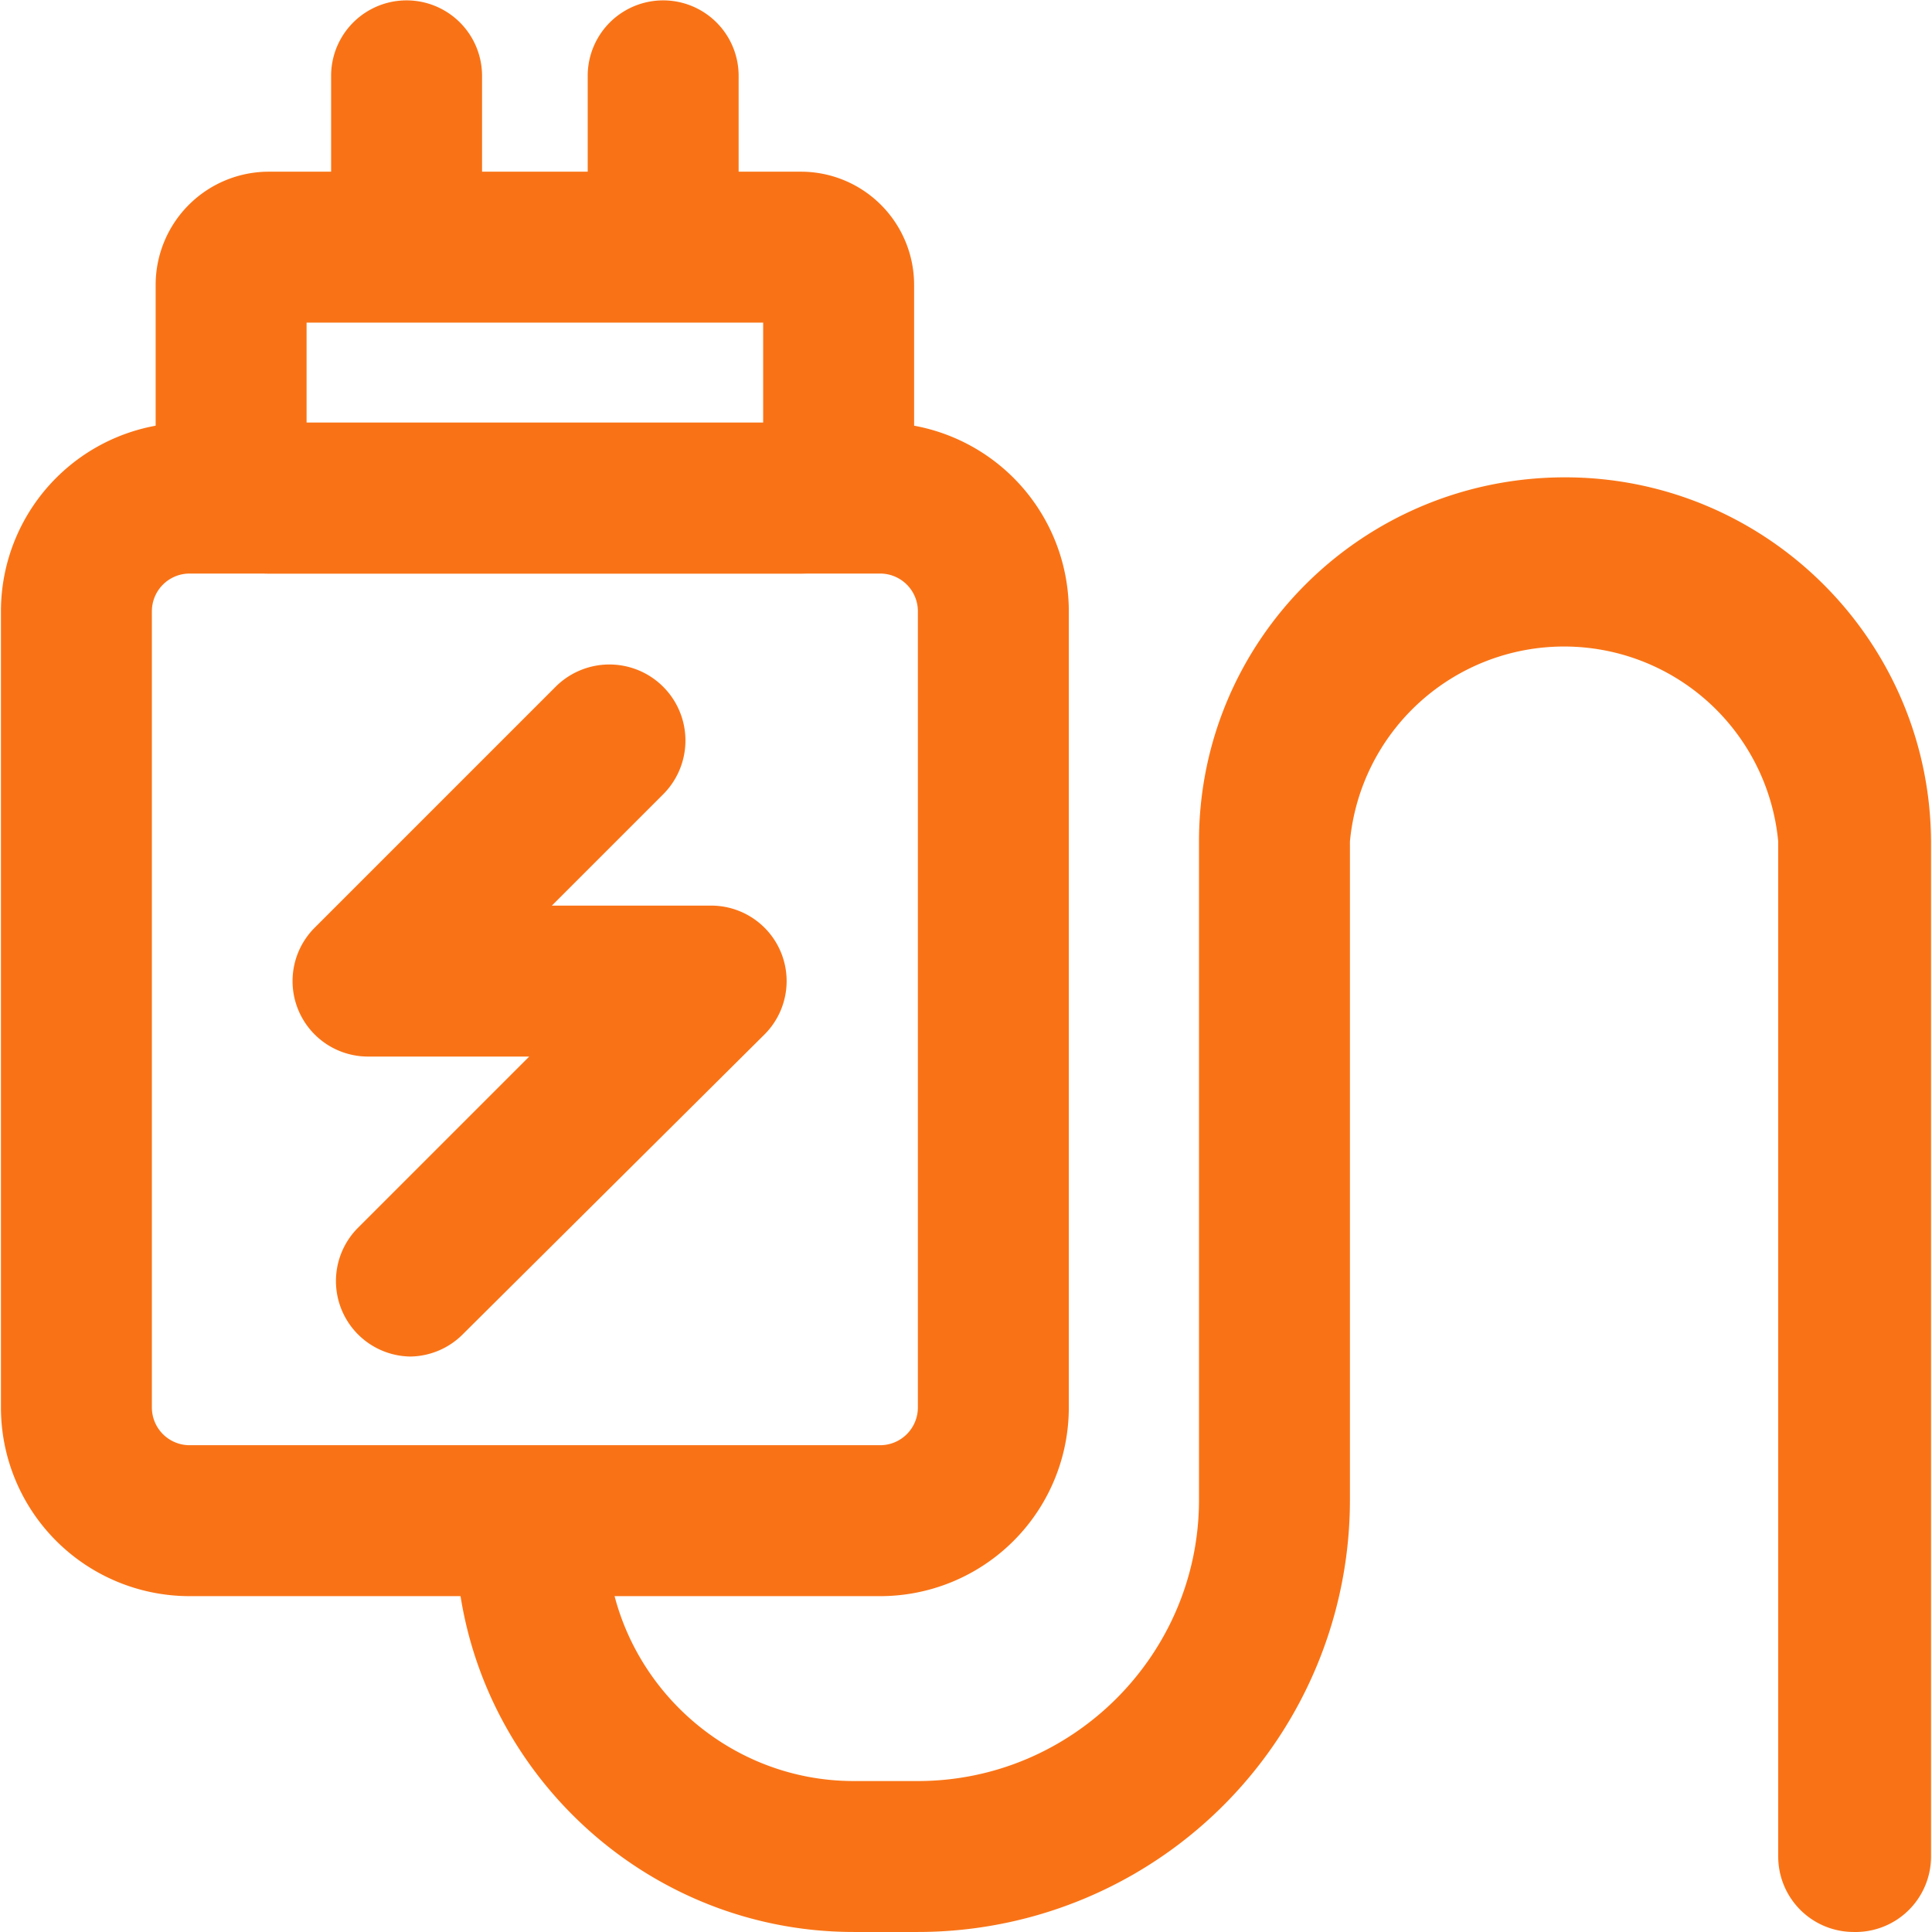
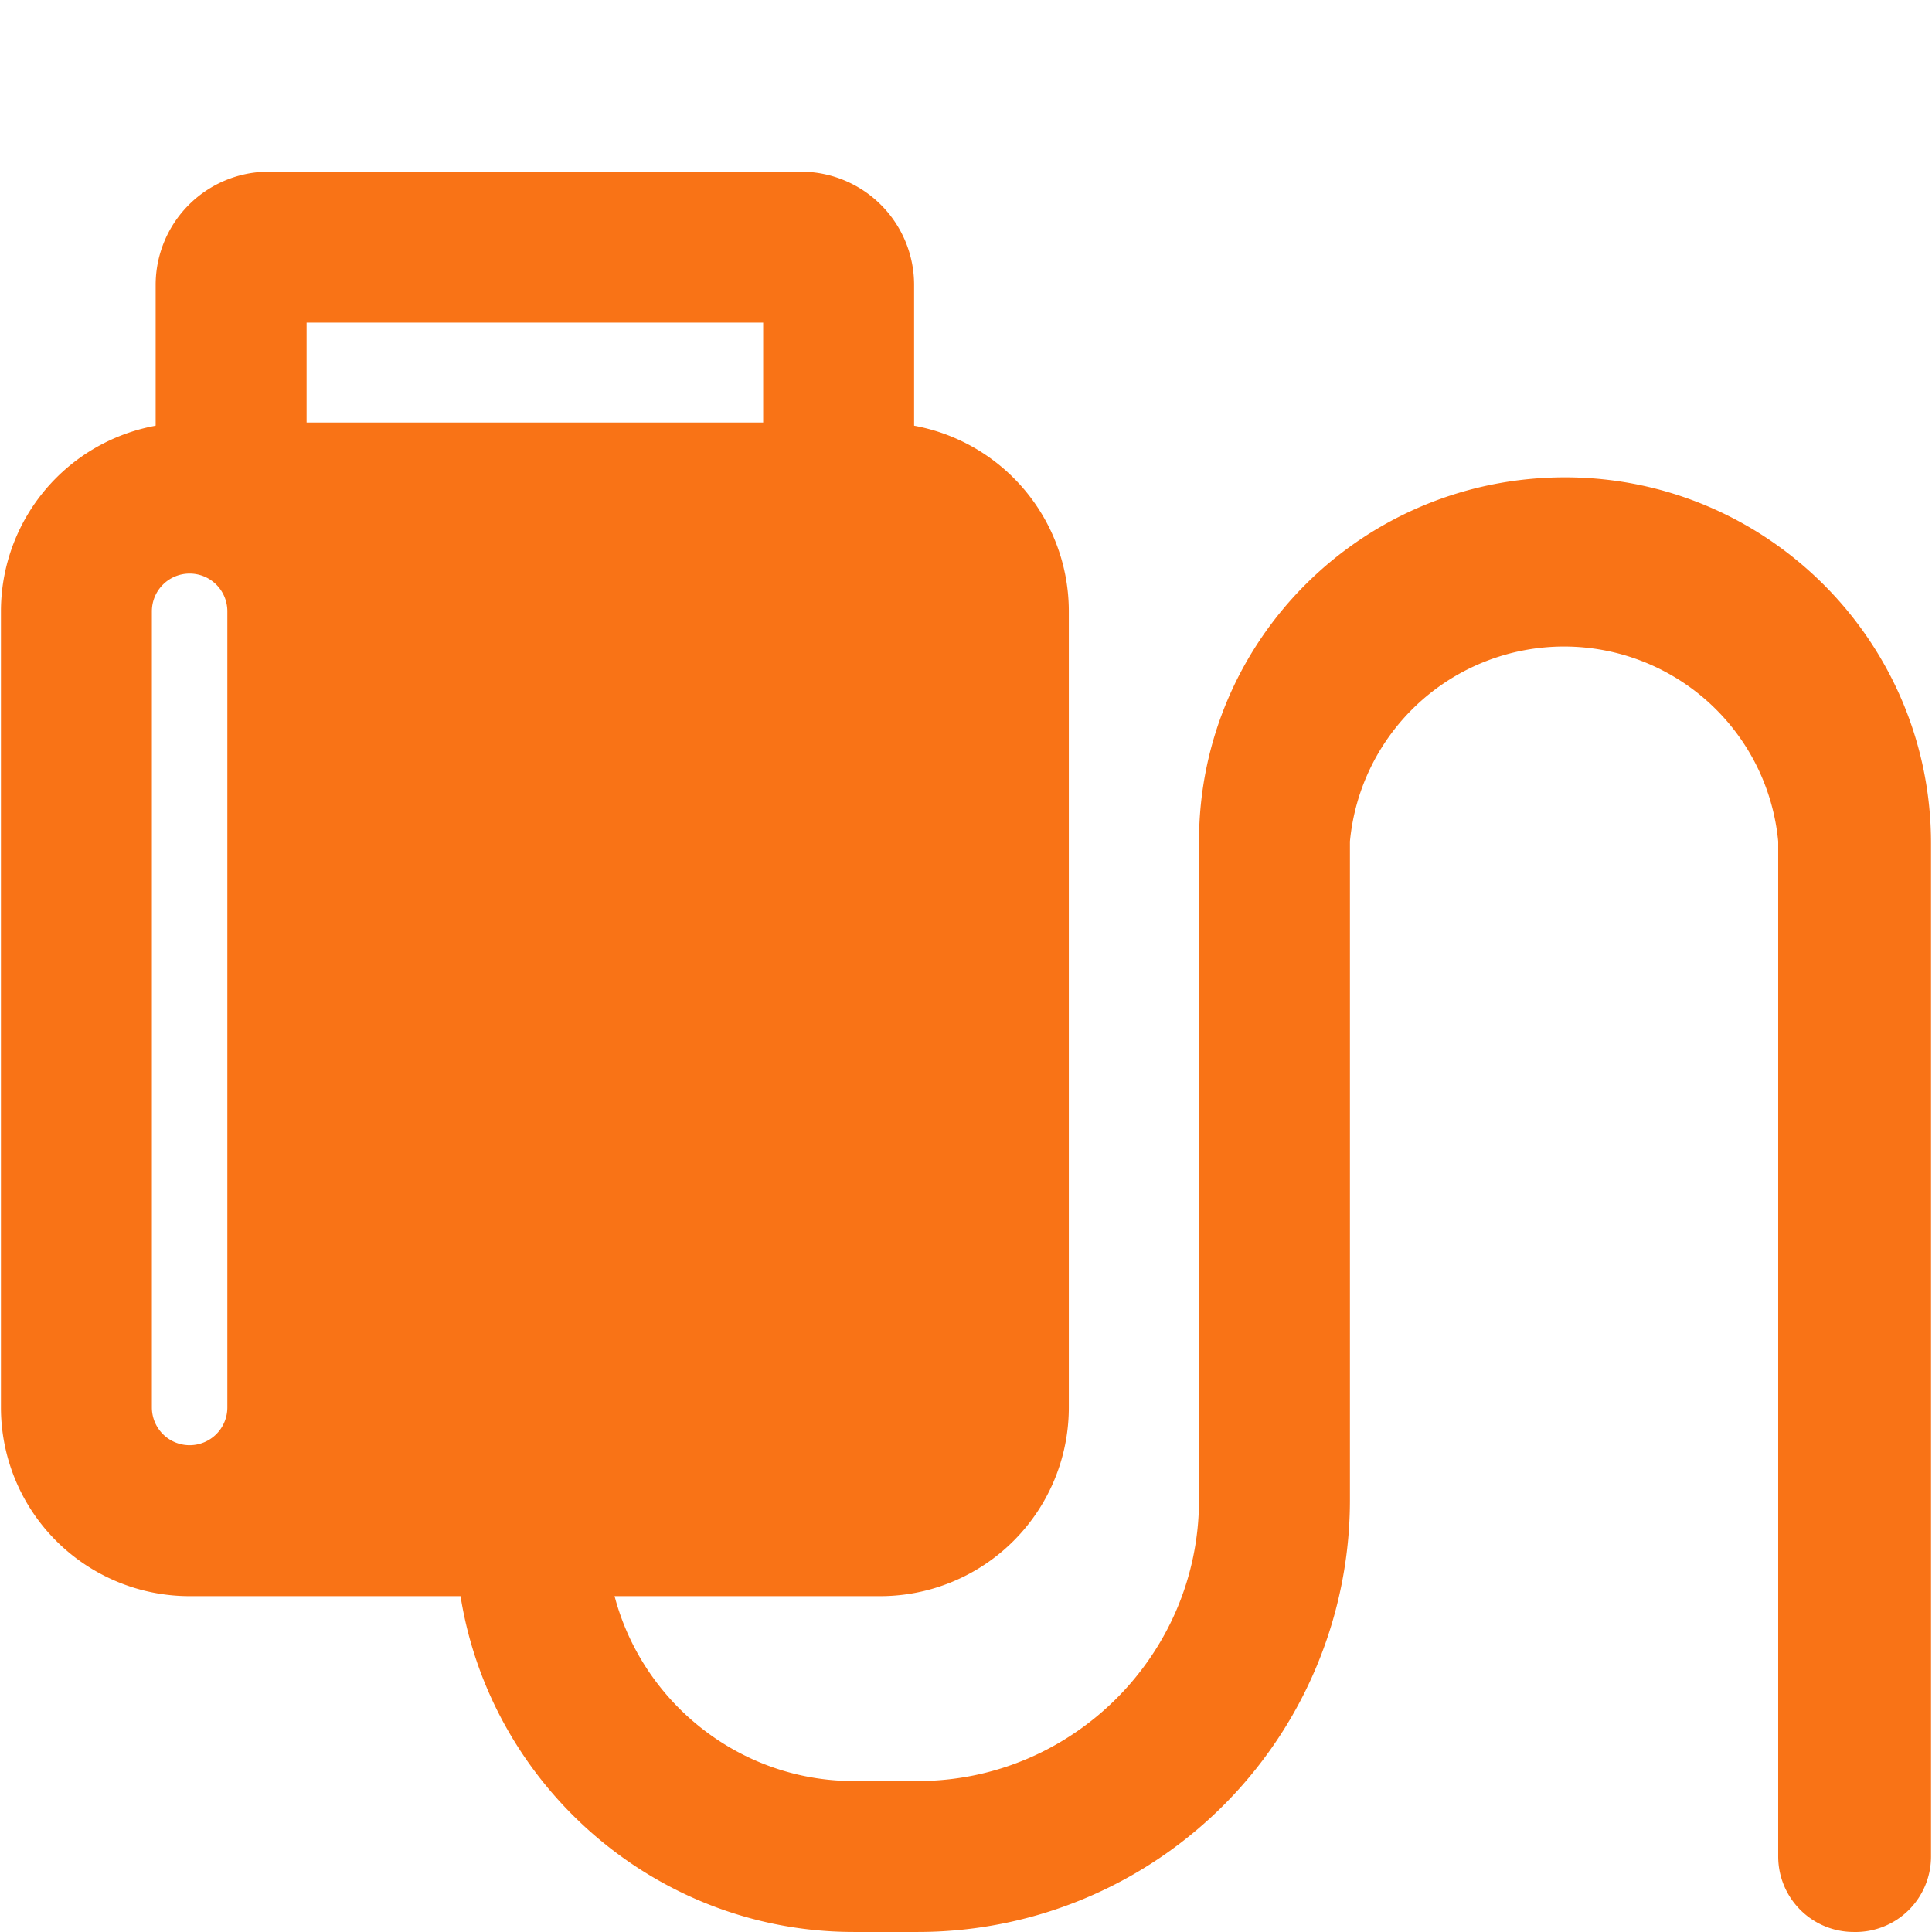
<svg xmlns="http://www.w3.org/2000/svg" t="1761967575845" class="icon" viewBox="0 0 1024 1024" version="1.1" p-id="28542" width="200" height="200">
-   <path d="M466.494 845.99H100.499A99.999 99.999 0 0 1 0.5 745.991V323.996a99.999 99.999 0 0 1 99.999-99.999h365.996a99.999 99.999 0 0 1 99.999 99.999v421.995a99.999 99.999 0 0 1-99.999 99.999zM100.499 303.996a20 20 0 0 0-20 20v421.995a20 20 0 0 0 20 20h365.996a20 20 0 0 0 20-20V323.996a20 20 0 0 0-20-20z" fill="#f97316" p-id="28543" />
+   <path d="M466.494 845.99H100.499A99.999 99.999 0 0 1 0.5 745.991V323.996a99.999 99.999 0 0 1 99.999-99.999h365.996a99.999 99.999 0 0 1 99.999 99.999v421.995a99.999 99.999 0 0 1-99.999 99.999zM100.499 303.996a20 20 0 0 0-20 20v421.995a20 20 0 0 0 20 20a20 20 0 0 0 20-20V323.996a20 20 0 0 0-20-20z" fill="#f97316" p-id="28543" />
  <path d="M424.495 303.996H142.498a59.999 59.999 0 0 1-59.999-59.999v-92.999a59.999 59.999 0 0 1 59.999-59.999h281.997a59.999 59.999 0 0 1 59.999 59.999v92.999a59.999 59.999 0 0 1-59.999 59.999z m-261.997-79.999h241.997v-52.999H162.498zM982.488 1023.987a40 40 0 0 1-40-40V445.995a113.999 113.999 0 0 0-226.997 0v348.996a228.997 228.997 0 0 1-228.997 228.997h-34c-115.999 0-210.997-94.999-210.997-210.997a40 40 0 0 1 79.999 0c0 71.999 58.999 130.998 130.998 130.998h34c81.999 0 148.998-66.999 148.998-148.998V445.995c0-106.999 86.999-192.998 193.998-192.998s193.998 86.999 193.998 193.998v536.993a40 40 0 0 1-40.999 40z" fill="#f97316" p-id="28544" />
-   <path d="M215.497 149.998a40 40 0 0 1-40-40V40a40 40 0 0 1 79.999 0v69.999a40 40 0 0 1-40 40zM351.496 149.998a40 40 0 0 1-40-40V40a40 40 0 0 1 79.999 0v69.999a40 40 0 0 1-40 40zM217.497 718.991a40 40 0 0 1-28-67.999l90.999-90.999h-85.999a40 40 0 0 1-28-67.999l127.998-127.998a40 40 0 1 1 56.999 56.999l-58.999 58.999h84.999a40 40 0 0 1 28 67.999L245.497 706.991a40 40 0 0 1-28 12z" fill="#f97316" p-id="28545" />
</svg>